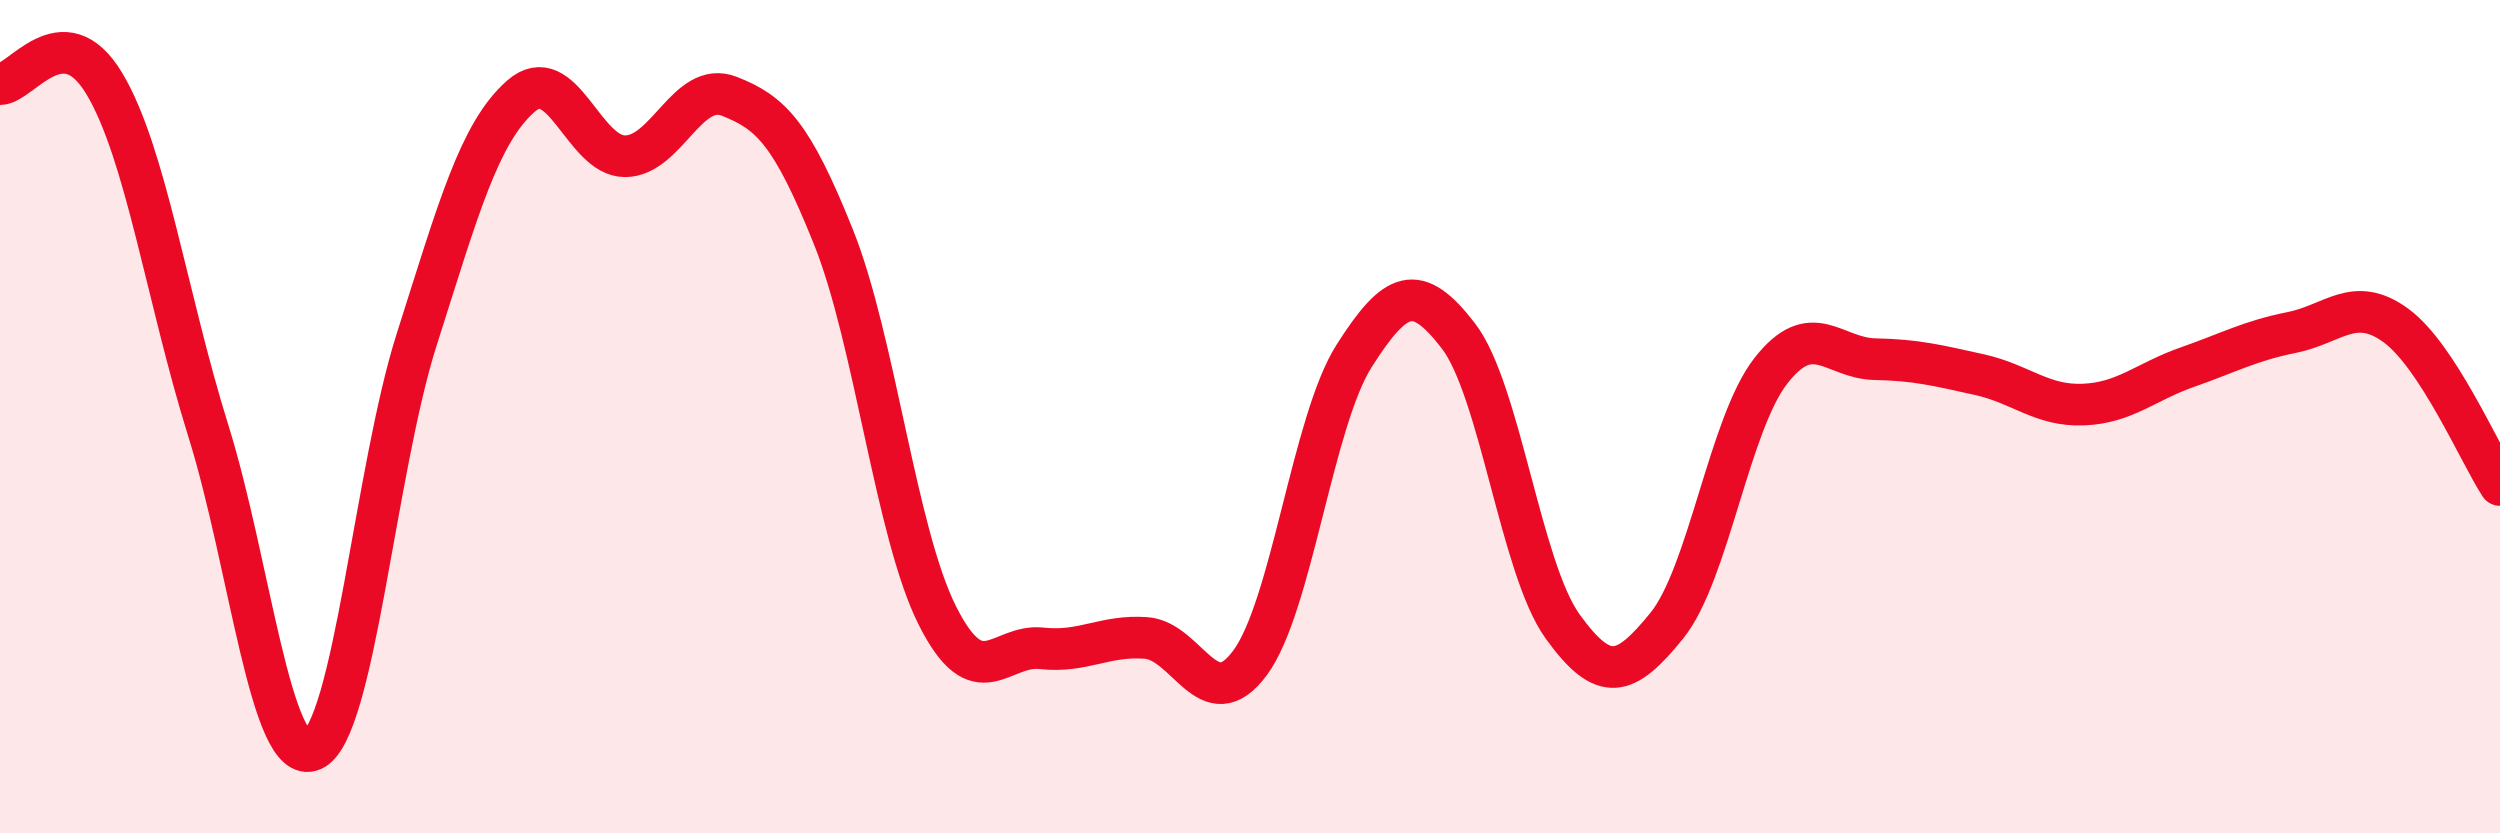
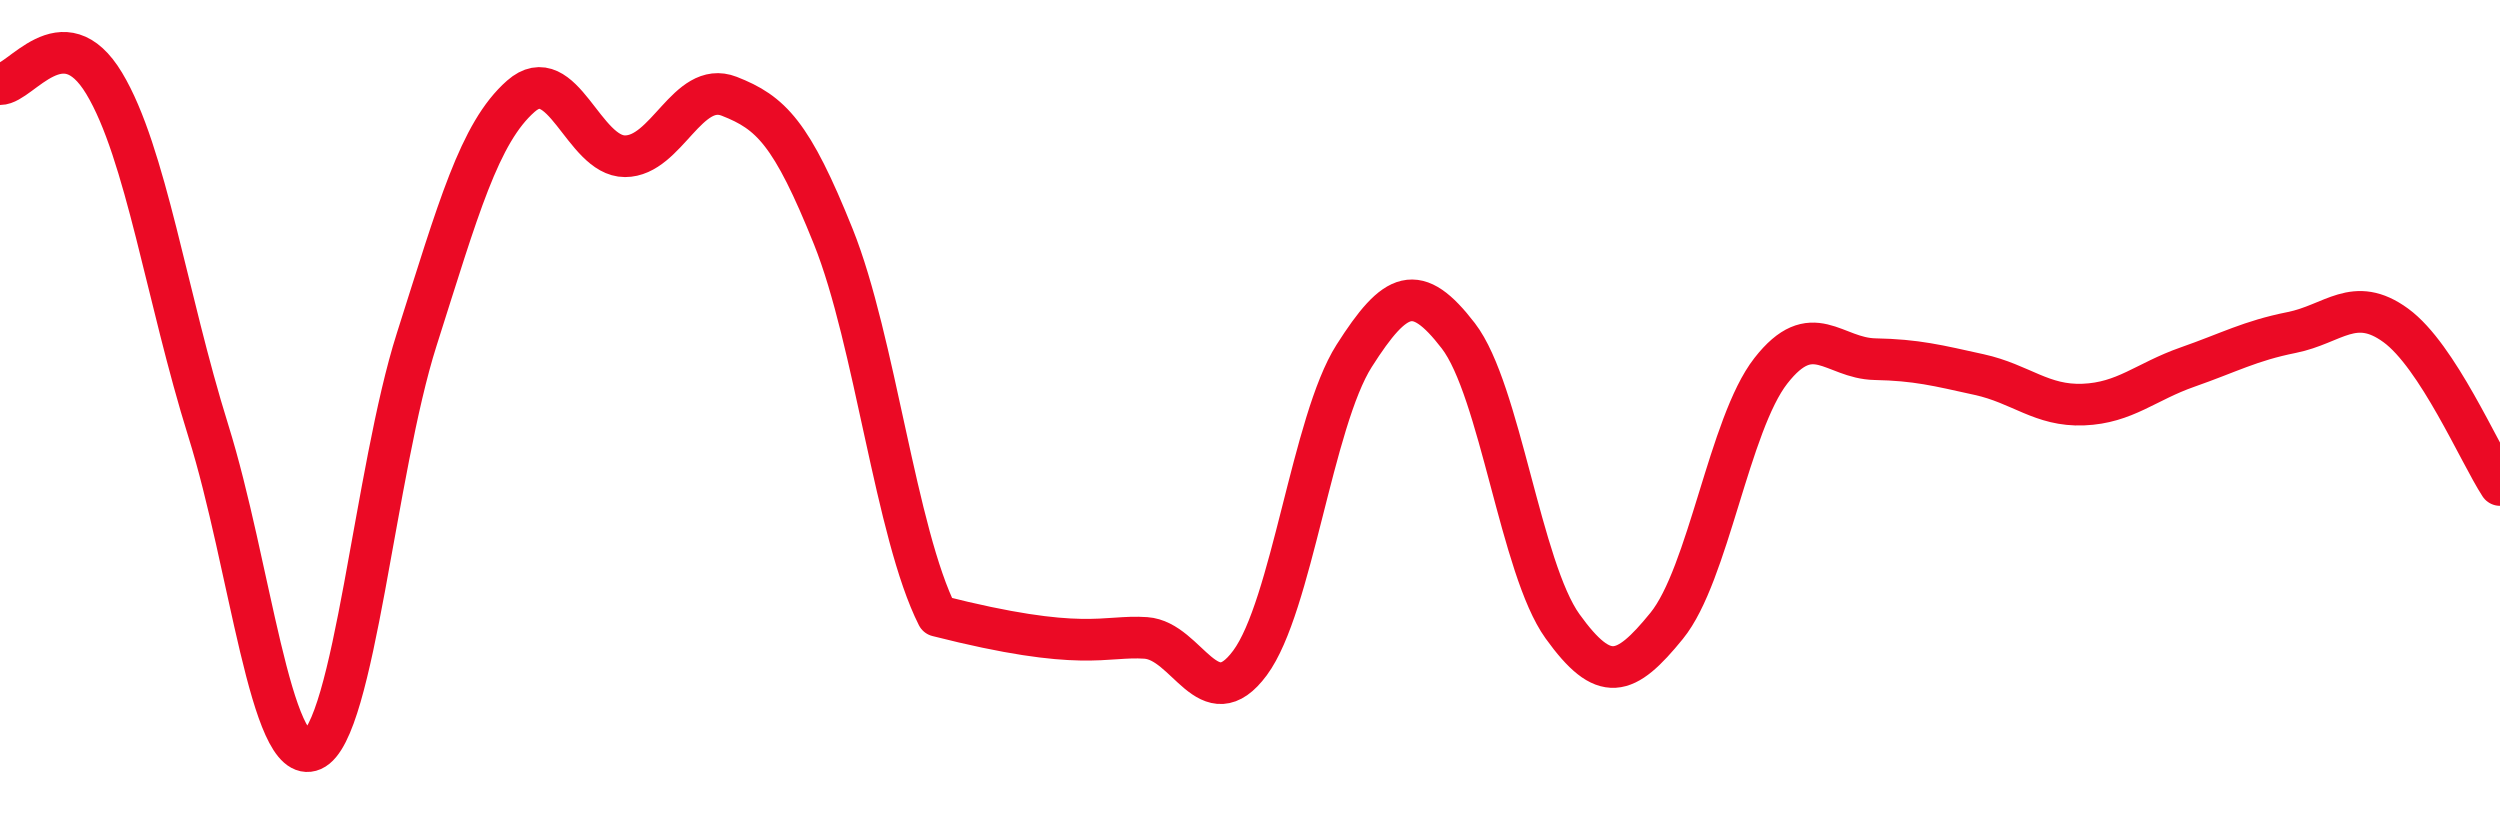
<svg xmlns="http://www.w3.org/2000/svg" width="60" height="20" viewBox="0 0 60 20">
-   <path d="M 0,2.02 C 0.5,2.02 1.5,0.34 2.5,2 C 3.5,3.66 4,7.14 5,10.34 C 6,13.54 6.5,18.44 7.5,18 C 8.5,17.56 9,11.29 10,8.15 C 11,5.01 11.5,3.19 12.5,2.31 C 13.5,1.43 14,3.75 15,3.75 C 16,3.75 16.5,1.92 17.5,2.31 C 18.5,2.7 19,3.19 20,5.68 C 21,8.17 21.5,12.8 22.5,14.78 C 23.5,16.76 24,15.45 25,15.56 C 26,15.67 26.5,15.24 27.5,15.31 C 28.5,15.38 29,17.26 30,15.91 C 31,14.56 31.5,10.11 32.5,8.54 C 33.5,6.97 34,6.76 35,8.06 C 36,9.36 36.5,13.64 37.5,15.03 C 38.5,16.42 39,16.25 40,15.02 C 41,13.79 41.5,10.18 42.5,8.9 C 43.5,7.62 44,8.6 45,8.62 C 46,8.64 46.5,8.77 47.5,8.99 C 48.5,9.21 49,9.75 50,9.71 C 51,9.67 51.5,9.16 52.5,8.81 C 53.5,8.46 54,8.18 55,7.98 C 56,7.78 56.5,7.08 57.5,7.81 C 58.5,8.54 59.5,10.87 60,11.64L60 20L0 20Z" fill="#EB0A25" opacity="0.1" stroke-linecap="round" stroke-linejoin="round" />
-   <path d="M 0,2.02 C 0.5,2.02 1.5,0.34 2.5,2 C 3.5,3.66 4,7.14 5,10.34 C 6,13.54 6.5,18.44 7.5,18 C 8.5,17.56 9,11.29 10,8.15 C 11,5.01 11.5,3.19 12.5,2.31 C 13.5,1.43 14,3.75 15,3.75 C 16,3.75 16.5,1.92 17.5,2.31 C 18.5,2.7 19,3.19 20,5.68 C 21,8.17 21.5,12.8 22.5,14.78 C 23.5,16.76 24,15.45 25,15.56 C 26,15.67 26.5,15.24 27.5,15.31 C 28.5,15.38 29,17.26 30,15.91 C 31,14.56 31.5,10.11 32.5,8.54 C 33.5,6.97 34,6.76 35,8.06 C 36,9.36 36.5,13.64 37.5,15.03 C 38.5,16.42 39,16.25 40,15.02 C 41,13.79 41.5,10.18 42.5,8.9 C 43.5,7.62 44,8.6 45,8.62 C 46,8.64 46.5,8.77 47.5,8.99 C 48.5,9.21 49,9.75 50,9.71 C 51,9.67 51.5,9.16 52.5,8.81 C 53.5,8.46 54,8.18 55,7.98 C 56,7.78 56.5,7.08 57.5,7.81 C 58.5,8.54 59.5,10.87 60,11.64" stroke="#EB0A25" stroke-width="1" fill="none" stroke-linecap="round" stroke-linejoin="round" />
+   <path d="M 0,2.02 C 0.5,2.02 1.5,0.34 2.5,2 C 3.5,3.66 4,7.14 5,10.34 C 6,13.54 6.5,18.44 7.5,18 C 8.5,17.56 9,11.29 10,8.15 C 11,5.01 11.5,3.19 12.5,2.31 C 13.5,1.43 14,3.75 15,3.75 C 16,3.75 16.5,1.92 17.5,2.31 C 18.5,2.7 19,3.19 20,5.68 C 21,8.17 21.5,12.8 22.5,14.78 C 26,15.67 26.5,15.24 27.5,15.31 C 28.5,15.38 29,17.26 30,15.91 C 31,14.56 31.5,10.11 32.5,8.54 C 33.5,6.97 34,6.76 35,8.06 C 36,9.36 36.5,13.64 37.5,15.03 C 38.5,16.42 39,16.25 40,15.02 C 41,13.79 41.5,10.18 42.5,8.9 C 43.5,7.62 44,8.6 45,8.62 C 46,8.64 46.5,8.77 47.5,8.99 C 48.5,9.21 49,9.75 50,9.71 C 51,9.67 51.5,9.16 52.5,8.81 C 53.5,8.46 54,8.18 55,7.98 C 56,7.78 56.5,7.08 57.5,7.81 C 58.5,8.54 59.5,10.87 60,11.64" stroke="#EB0A25" stroke-width="1" fill="none" stroke-linecap="round" stroke-linejoin="round" />
</svg>